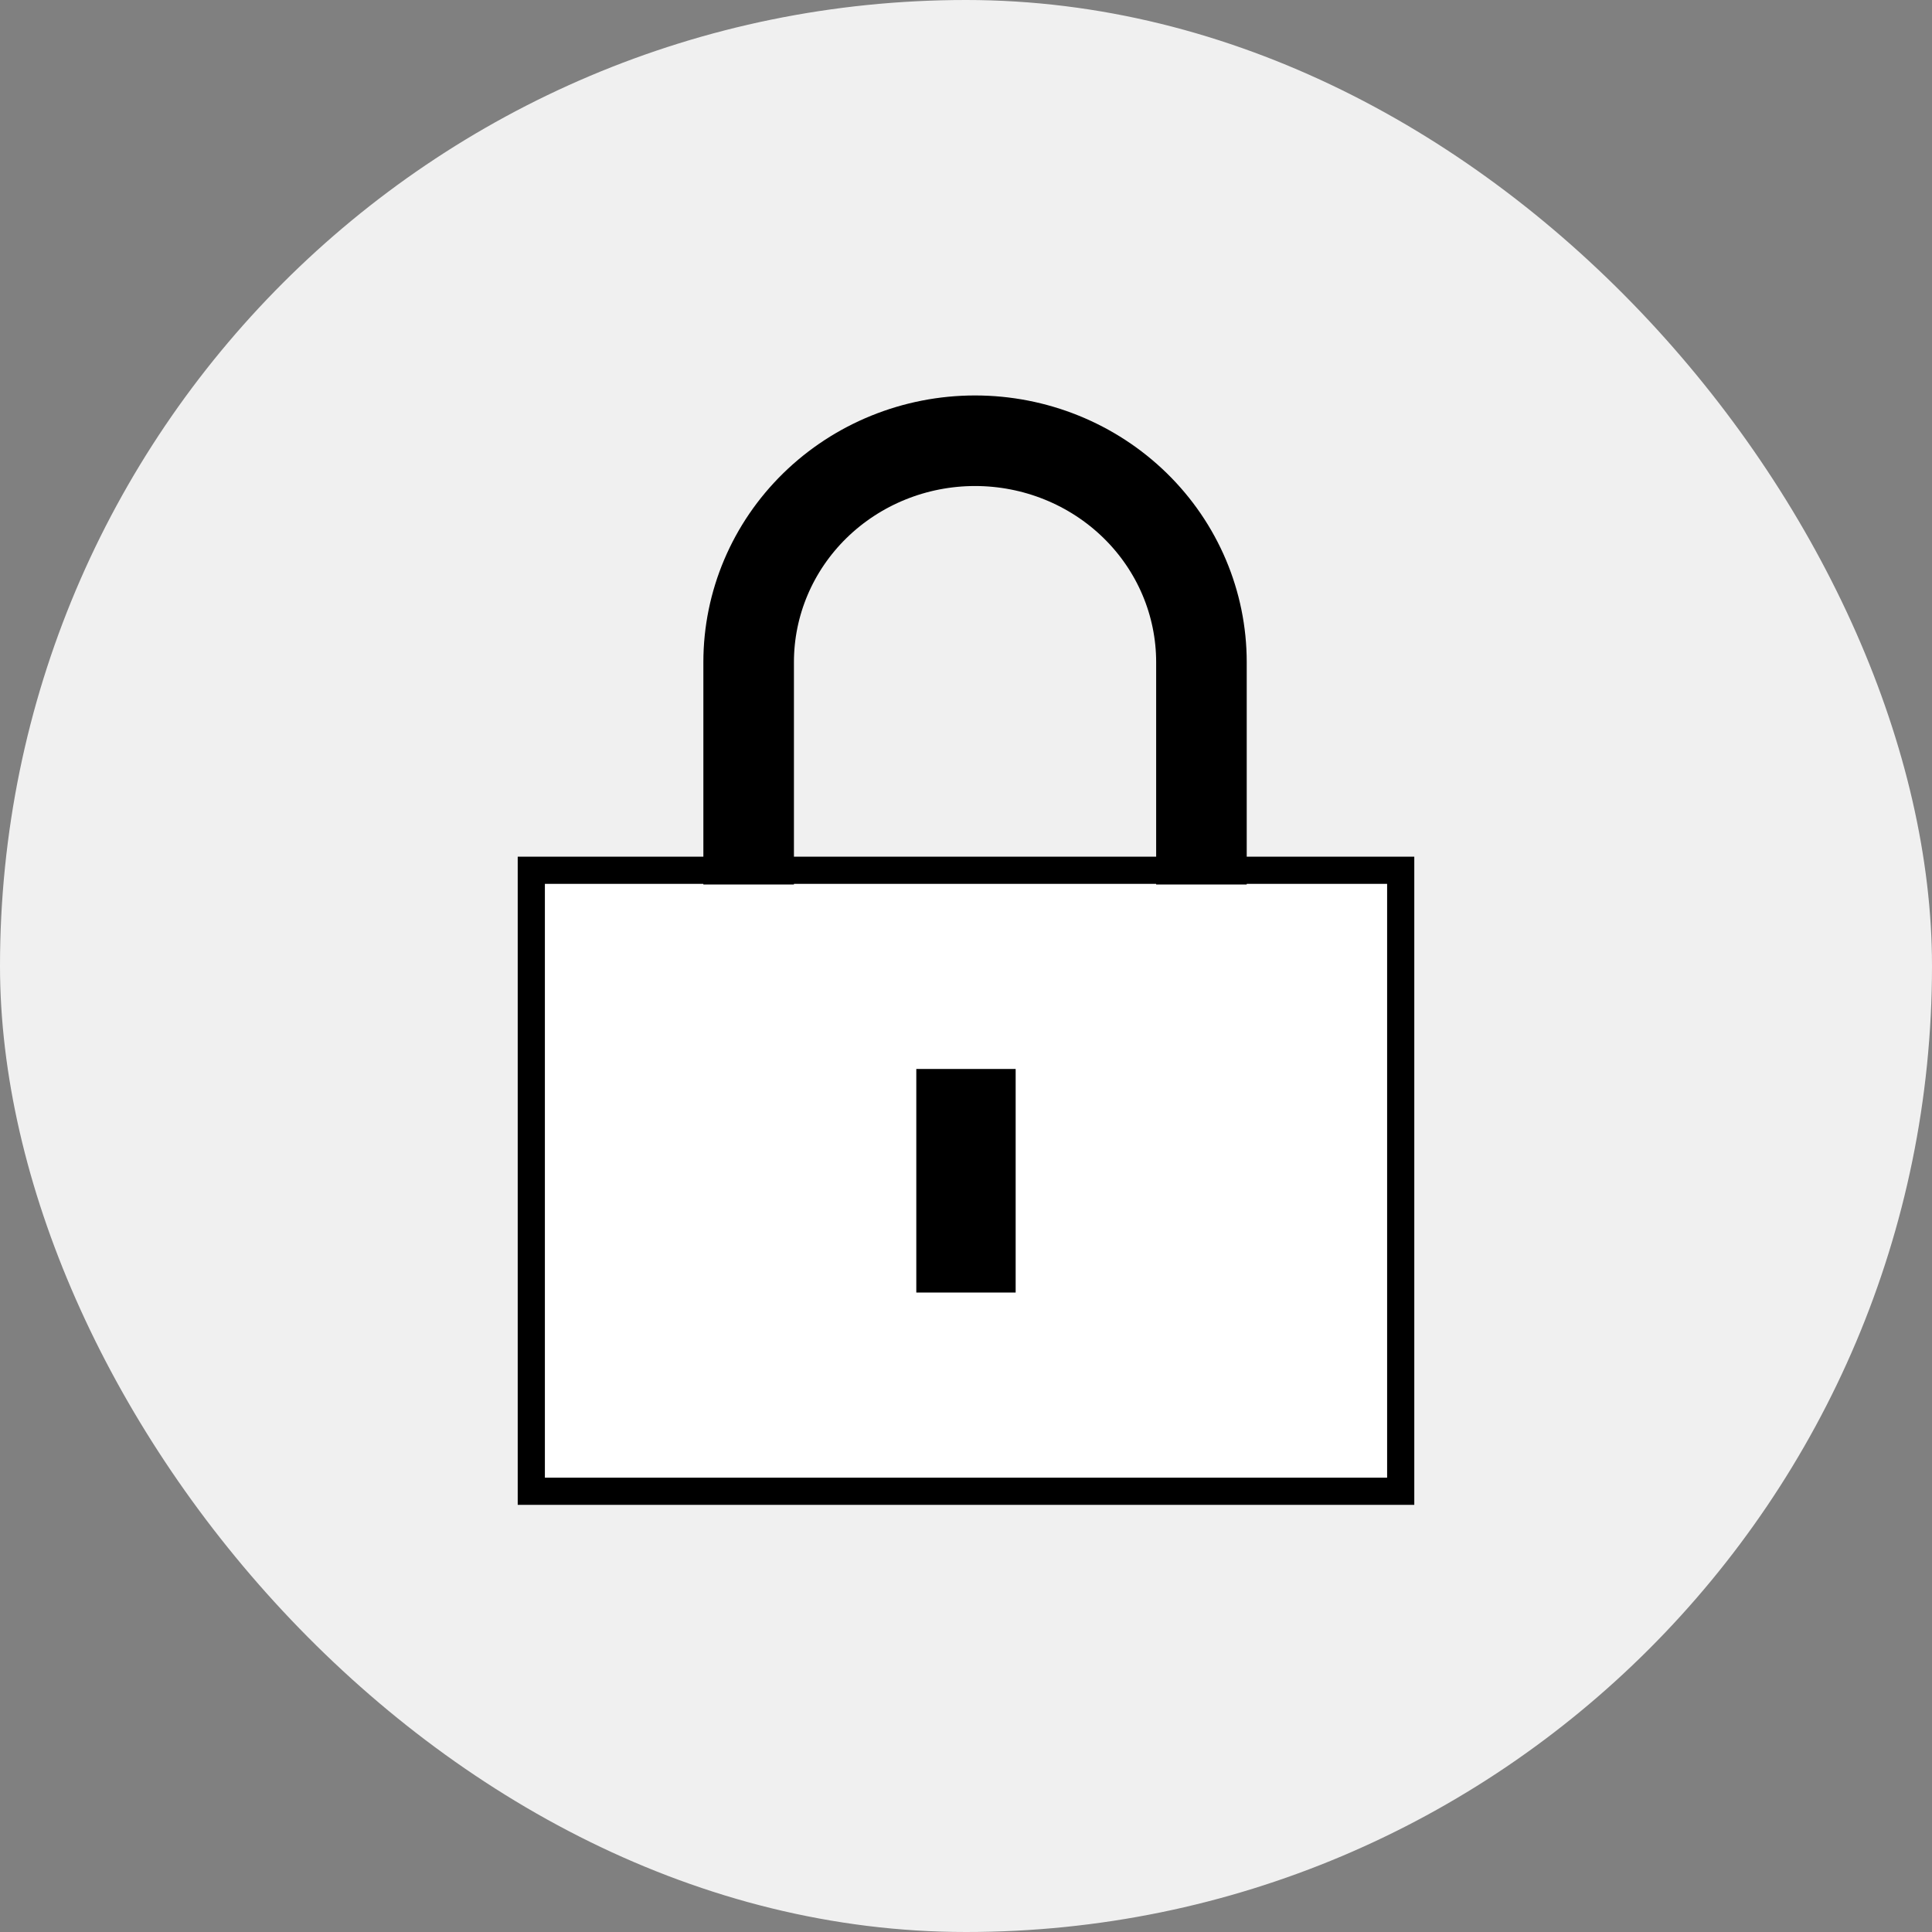
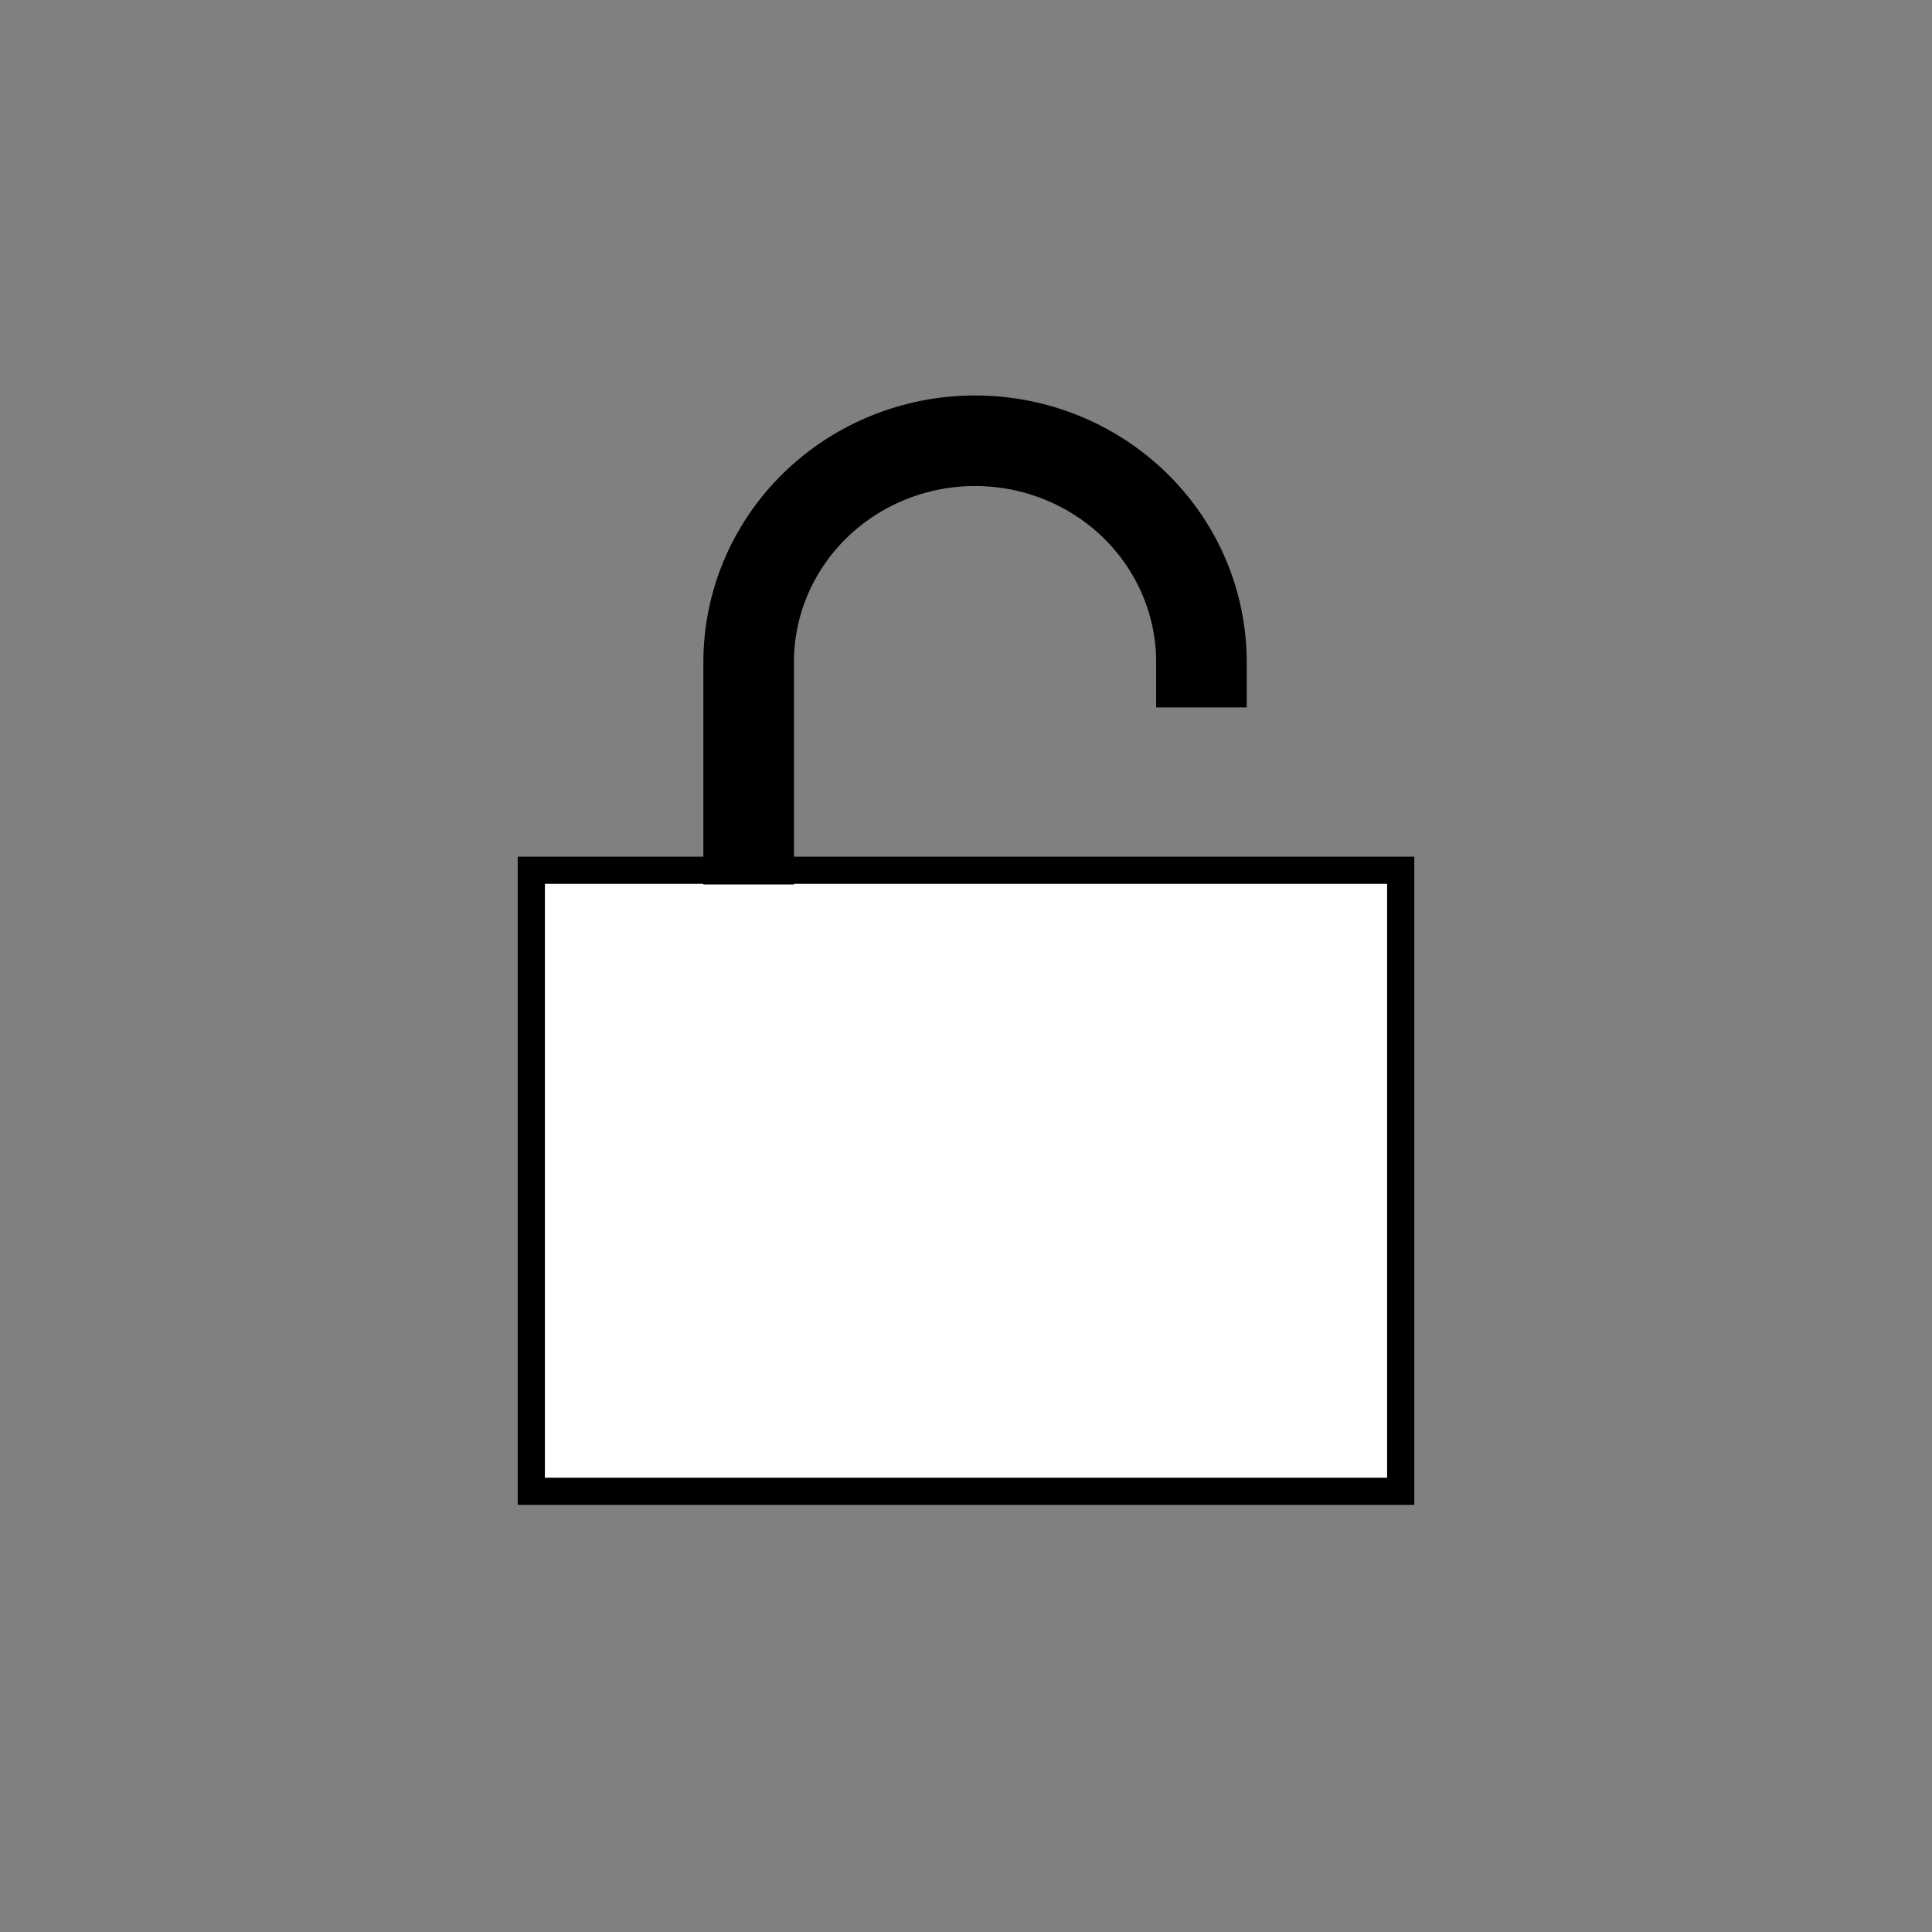
<svg xmlns="http://www.w3.org/2000/svg" width="80" height="80" viewBox="0 0 80 80" fill="none">
  <rect x="0" y="0" width="80" height="80" fill="#808080" stroke="none" />
-   <rect width="80" height="80" rx="40" fill="#F0F0F0" />
  <rect x="22" y="36.036" width="36" height="25.714" fill="white" stroke="black" stroke-width="1.125" />
-   <path d="M39.999 46.321V51.464" stroke="black" stroke-width="4.114" stroke-linecap="square" />
-   <path d="M31 34.75V27.417C31 24.985 31.987 22.654 33.745 20.935C35.504 19.216 37.888 18.25 40.374 18.25C42.861 18.25 45.245 19.216 47.004 20.935C48.762 22.654 49.749 24.985 49.749 27.417V34.75" stroke="black" stroke-width="3.75" stroke-linecap="square" stroke-linejoin="round" />
+   <path d="M31 34.75V27.417C31 24.985 31.987 22.654 33.745 20.935C35.504 19.216 37.888 18.25 40.374 18.25C42.861 18.25 45.245 19.216 47.004 20.935C48.762 22.654 49.749 24.985 49.749 27.417" stroke="black" stroke-width="3.75" stroke-linecap="square" stroke-linejoin="round" />
</svg>